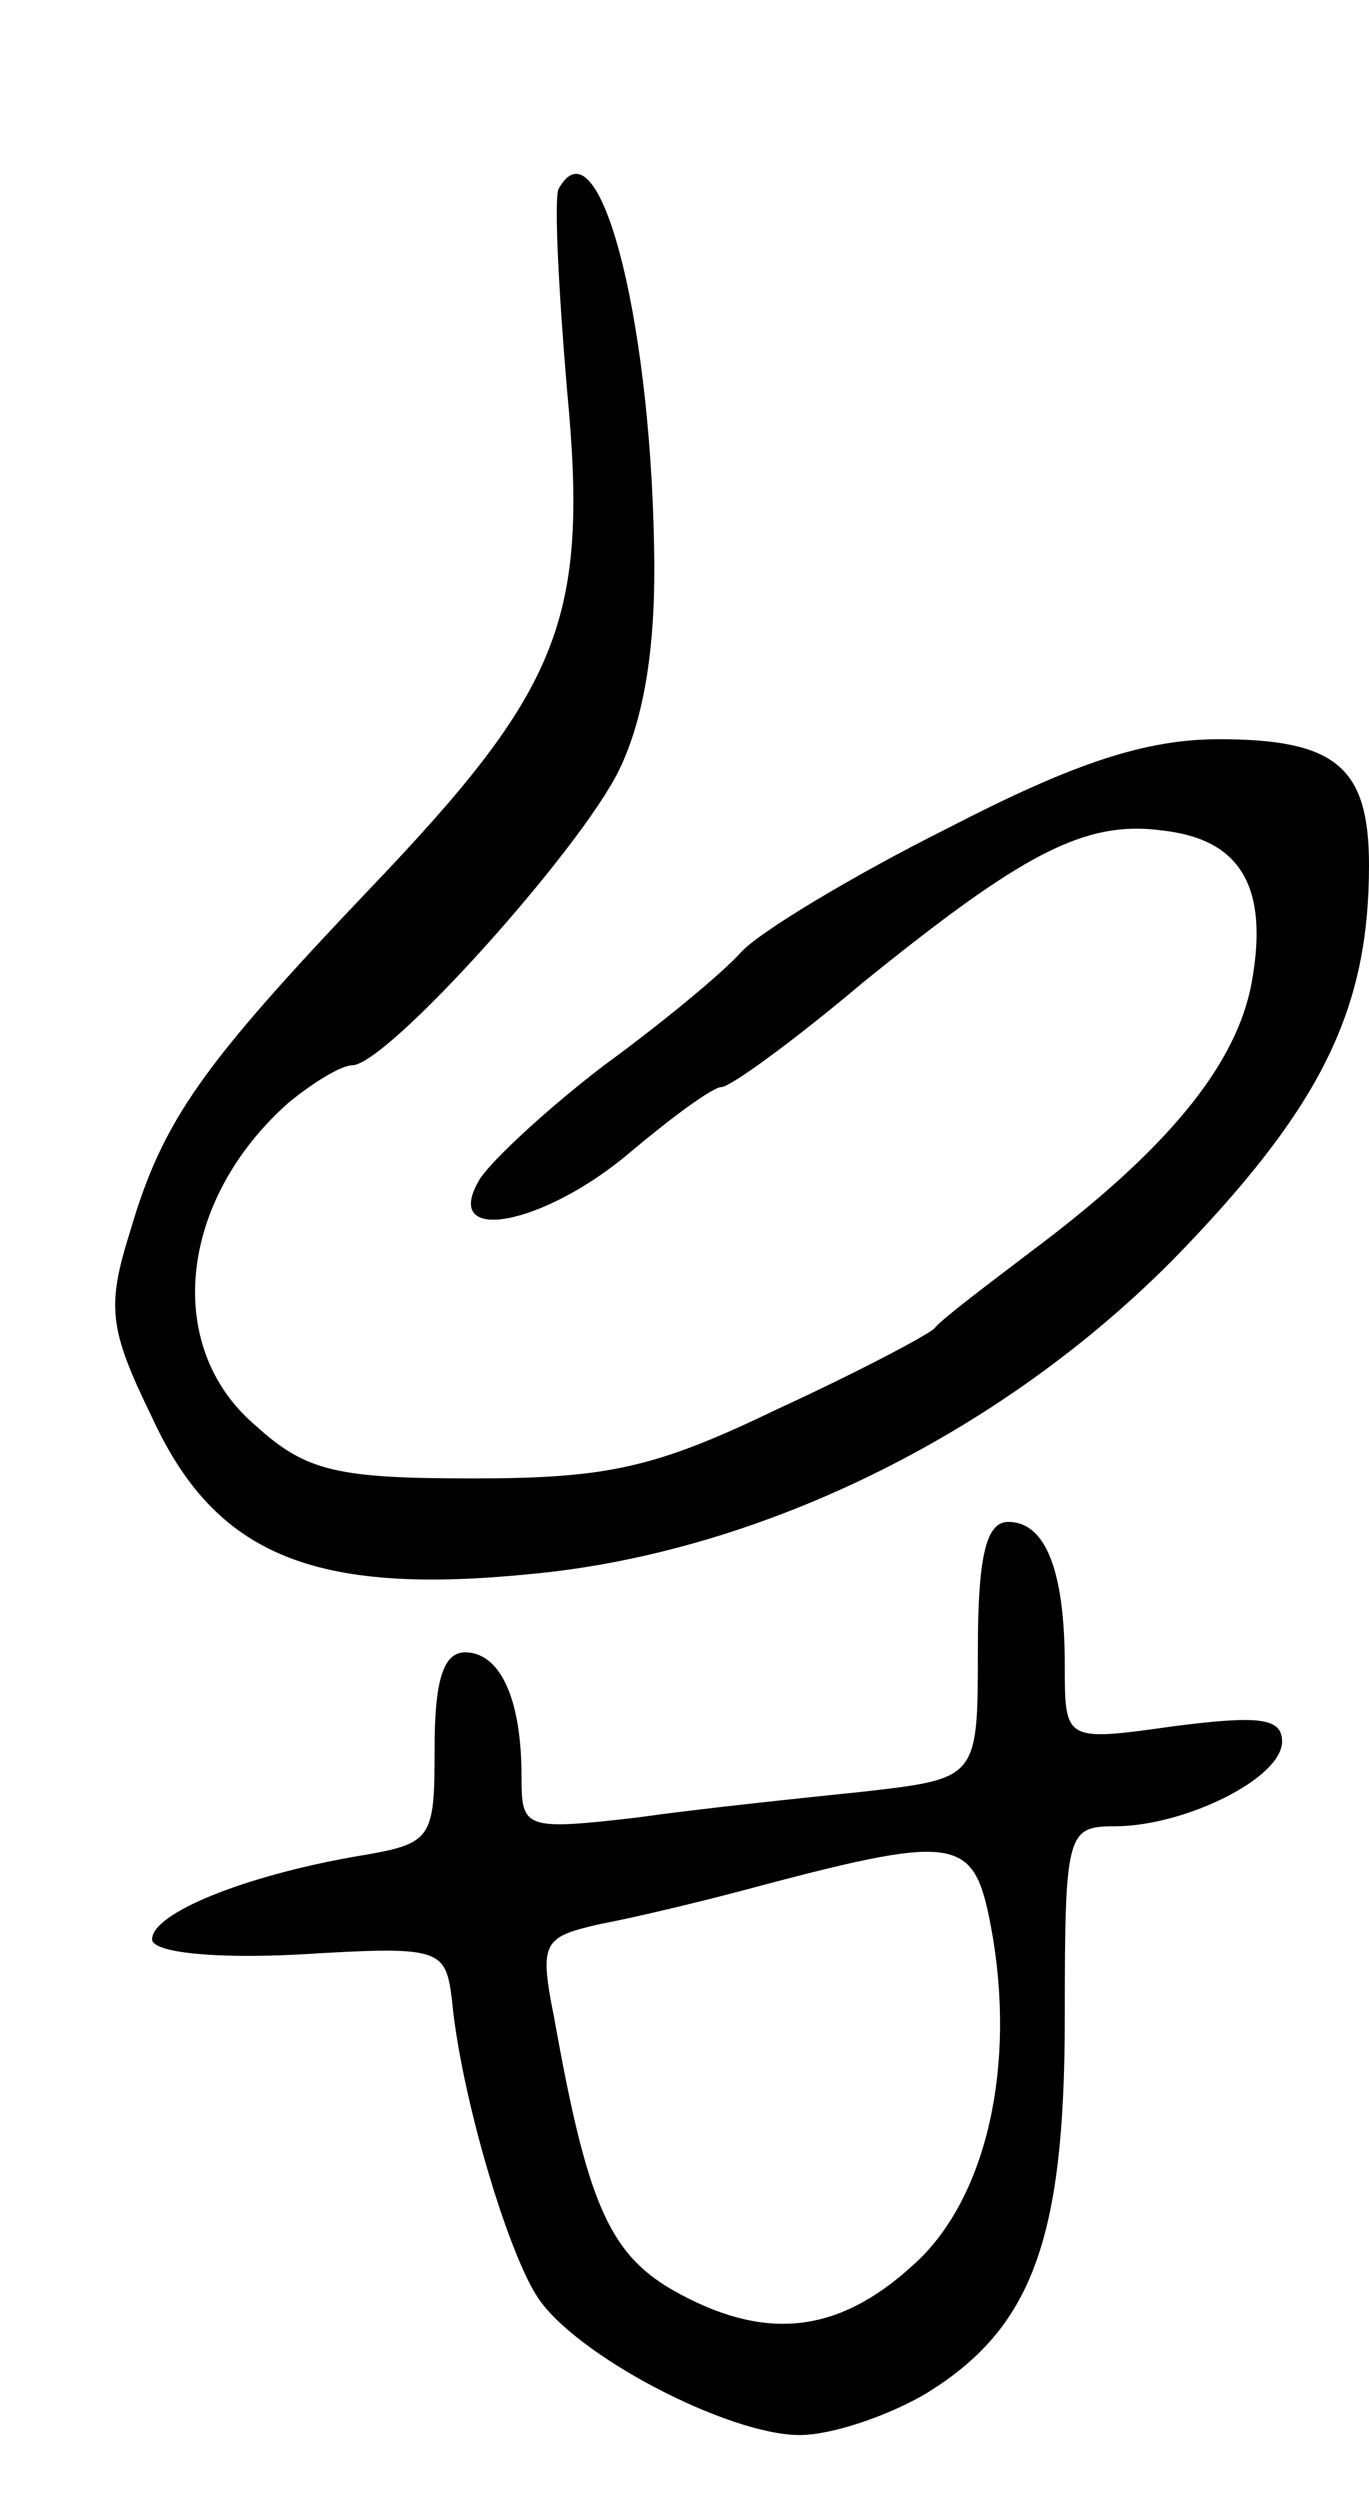
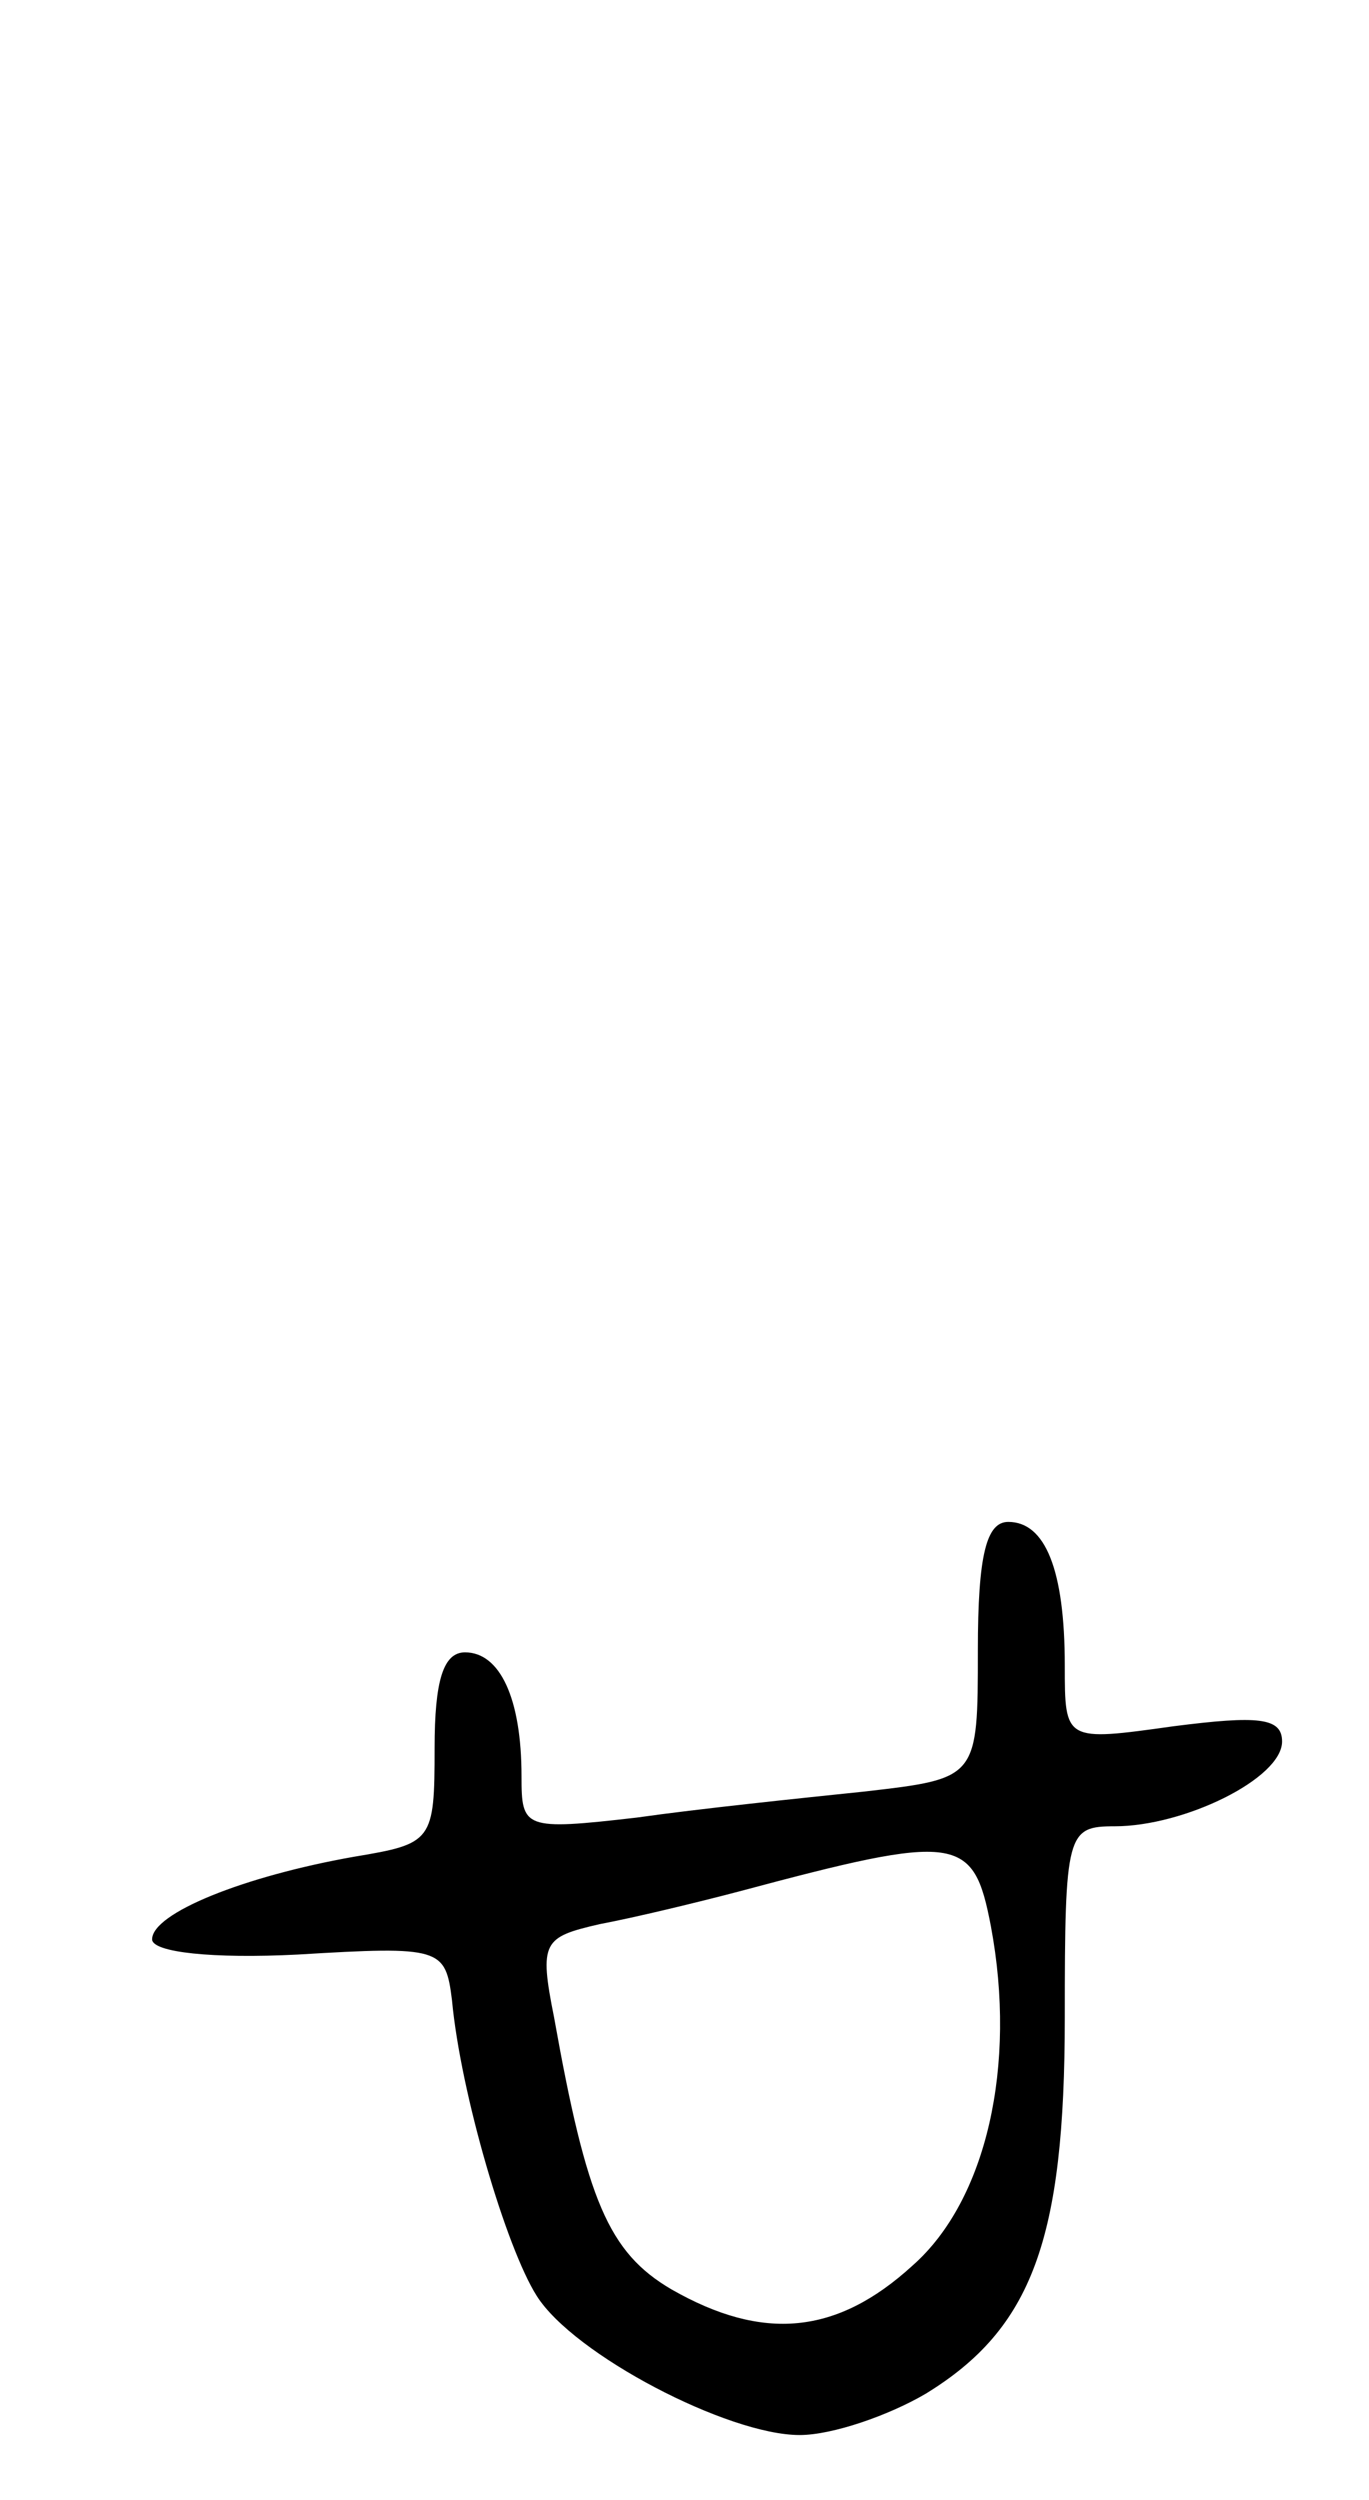
<svg xmlns="http://www.w3.org/2000/svg" version="1.0" width="63" height="115" viewBox="0 0 63 115">
  <g transform="translate(0,115) scale(0.1,-0.1)">
-     <path d="M257 1063 c-2 -5 0 -46 4 -93 10 -105 -3 -137 -91 -229 -77 -81 -95 -106 -110 -157 -11 -35 -10 -45 10 -86 29 -63 74 -82 174 -72 108 10 222 67 302 151 63 66 84 110 84 175 0 45 -15 58 -69 58 -34 0 -67 -11 -125 -41 -44 -22 -87 -48 -95 -57 -9 -10 -37 -33 -63 -52 -25 -19 -51 -43 -57 -52 -19 -31 29 -22 69 12 19 16 38 30 42 30 4 0 33 21 65 48 73 59 102 75 138 70 36 -4 49 -26 41 -70 -7 -38 -39 -77 -102 -124 -21 -16 -41 -31 -44 -35 -3 -3 -35 -20 -72 -37 -56 -27 -78 -32 -140 -32 -62 0 -77 3 -100 24 -43 36 -36 104 15 149 11 9 24 17 29 17 16 0 105 99 123 136 12 25 17 59 16 103 -2 109 -26 197 -44 164z" />
-     <path d="M450 391 c0 -59 0 -59 -52 -65 -29 -3 -77 -8 -105 -12 -52 -6 -53 -5 -53 19 0 36 -10 57 -26 57 -10 0 -14 -13 -14 -44 0 -43 -1 -44 -37 -50 -51 -9 -93 -26 -93 -38 0 -6 28 -9 67 -7 66 4 68 3 71 -21 4 -43 25 -114 39 -136 17 -27 88 -64 121 -64 15 0 41 9 58 19 49 30 64 71 64 173 0 85 1 88 23 88 32 0 77 22 77 39 0 11 -11 12 -50 7 -50 -7 -50 -7 -50 28 0 44 -9 66 -26 66 -10 0 -14 -15 -14 -59z m6 -127 c12 -64 -2 -126 -36 -156 -35 -32 -69 -35 -111 -11 -29 17 -39 41 -54 125 -7 35 -5 37 21 43 16 3 45 10 64 15 101 27 108 26 116 -16z" />
+     <path d="M450 391 c0 -59 0 -59 -52 -65 -29 -3 -77 -8 -105 -12 -52 -6 -53 -5 -53 19 0 36 -10 57 -26 57 -10 0 -14 -13 -14 -44 0 -43 -1 -44 -37 -50 -51 -9 -93 -26 -93 -38 0 -6 28 -9 67 -7 66 4 68 3 71 -21 4 -43 25 -114 39 -136 17 -27 88 -64 121 -64 15 0 41 9 58 19 49 30 64 71 64 173 0 85 1 88 23 88 32 0 77 22 77 39 0 11 -11 12 -50 7 -50 -7 -50 -7 -50 28 0 44 -9 66 -26 66 -10 0 -14 -15 -14 -59m6 -127 c12 -64 -2 -126 -36 -156 -35 -32 -69 -35 -111 -11 -29 17 -39 41 -54 125 -7 35 -5 37 21 43 16 3 45 10 64 15 101 27 108 26 116 -16z" />
  </g>
</svg>